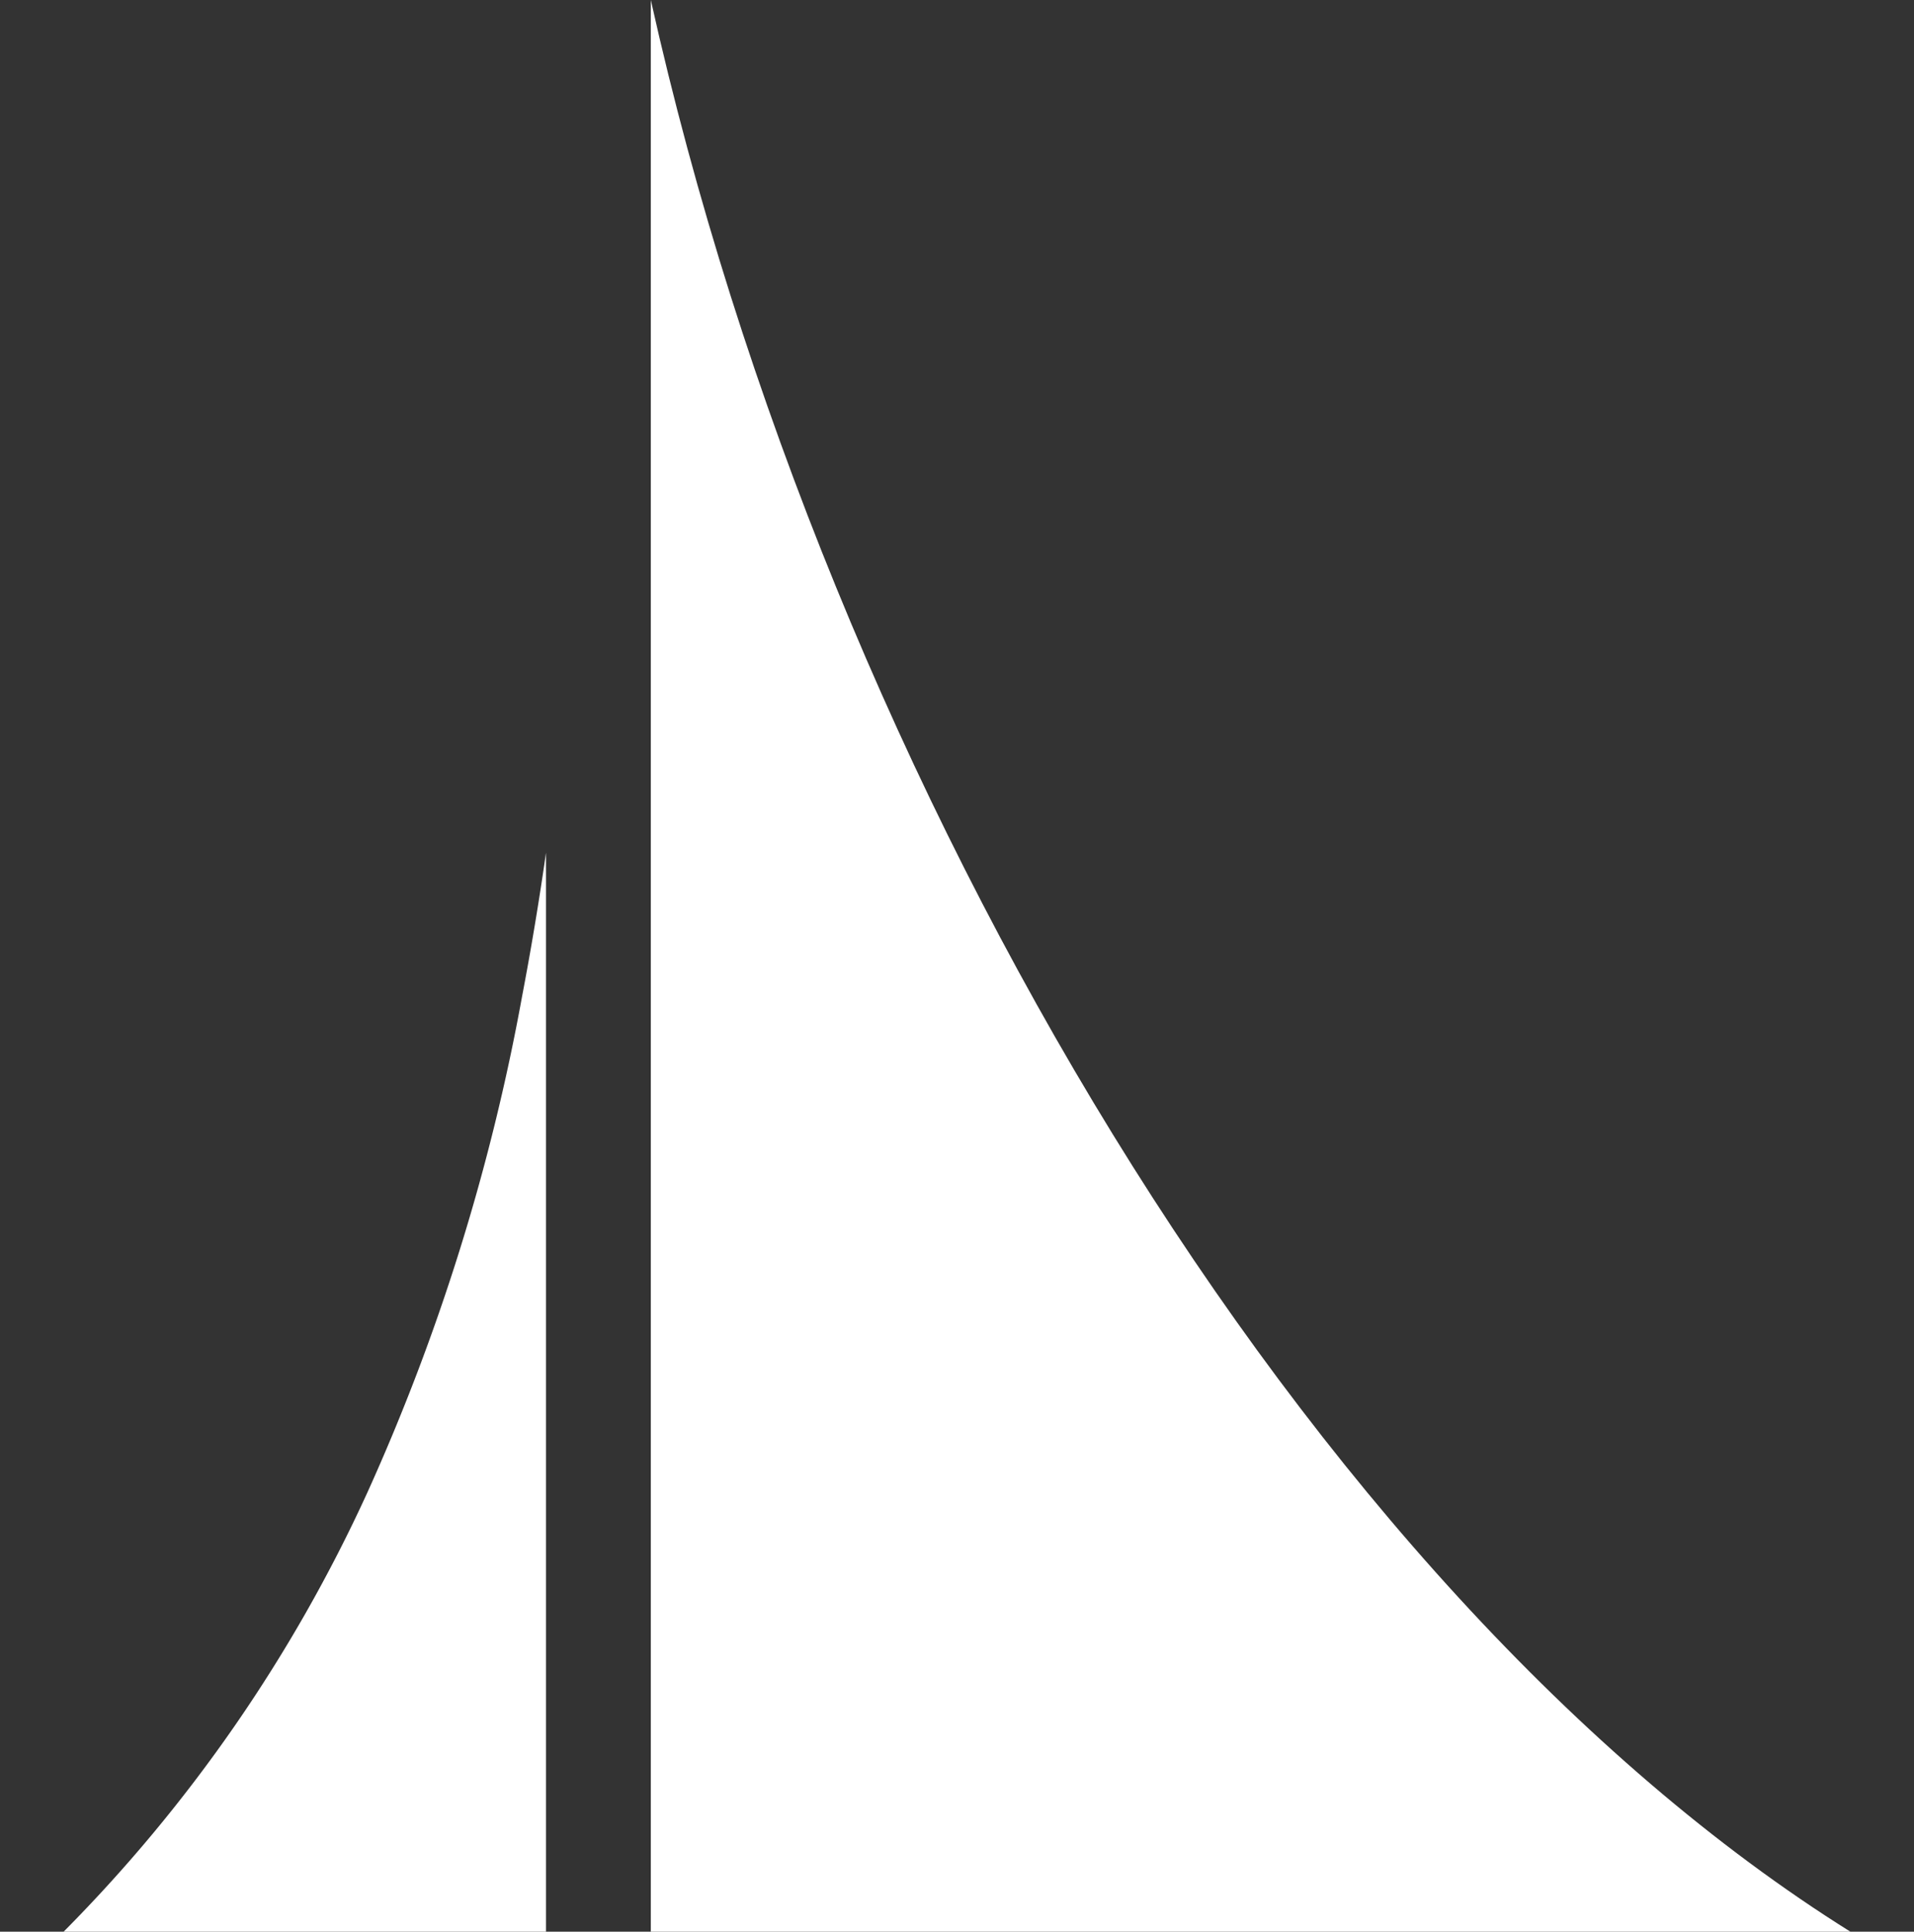
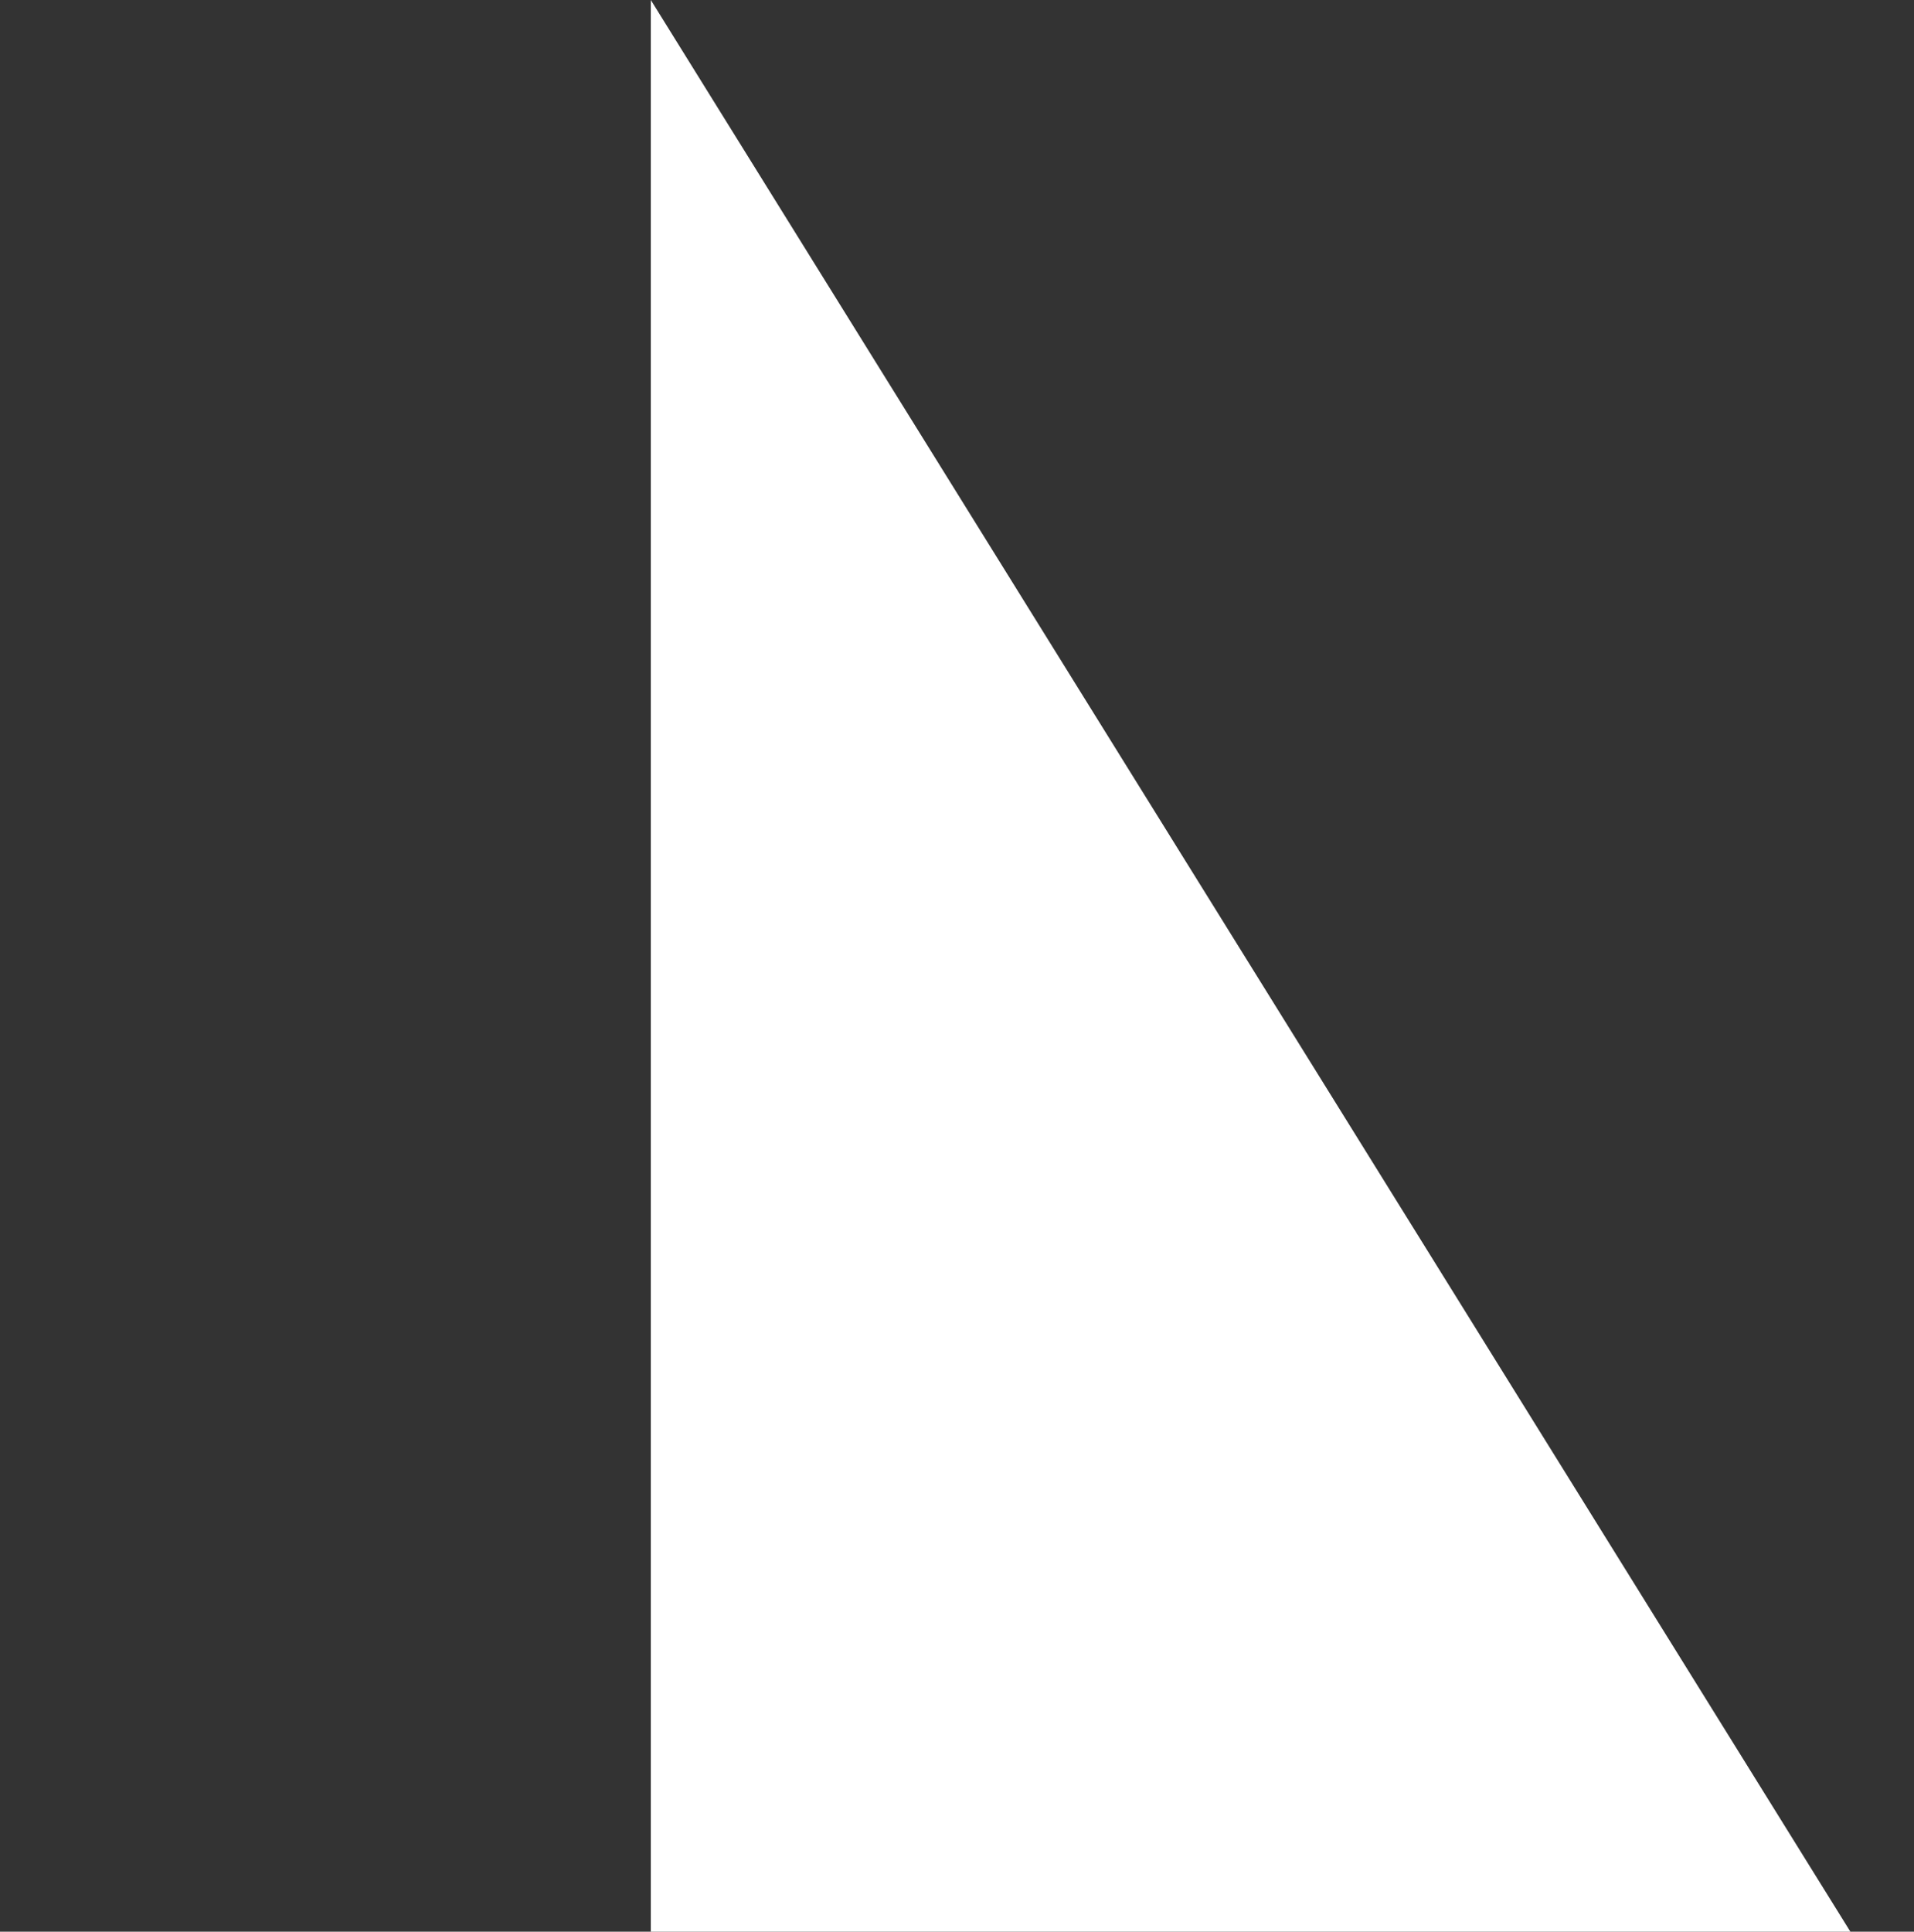
<svg xmlns="http://www.w3.org/2000/svg" id="Layer_1" data-name="Layer 1" viewBox="0 0 58.213 58.739">
  <rect x="0" y="0" width="58.213" height="58.739" fill="#333333" stroke="none" />
  <defs>
    <style>.cls-1{fill:#fff;fill-rule:evenodd;}</style>
  </defs>
-   <path class="cls-1" d="M15.876,30.313a64.637,64.637,0,0,1-4.7,15.066A46.232,46.232,0,0,1,1.935,58.739H16.607V25.927Q16.291,28.141,15.876,30.313Z" />
-   <path class="cls-1" d="M19.794,0V58.739H56.278C39.764,48.408,25.147,24.017,19.794,0Z" />
+   <path class="cls-1" d="M19.794,0V58.739H56.278Z" />
</svg>